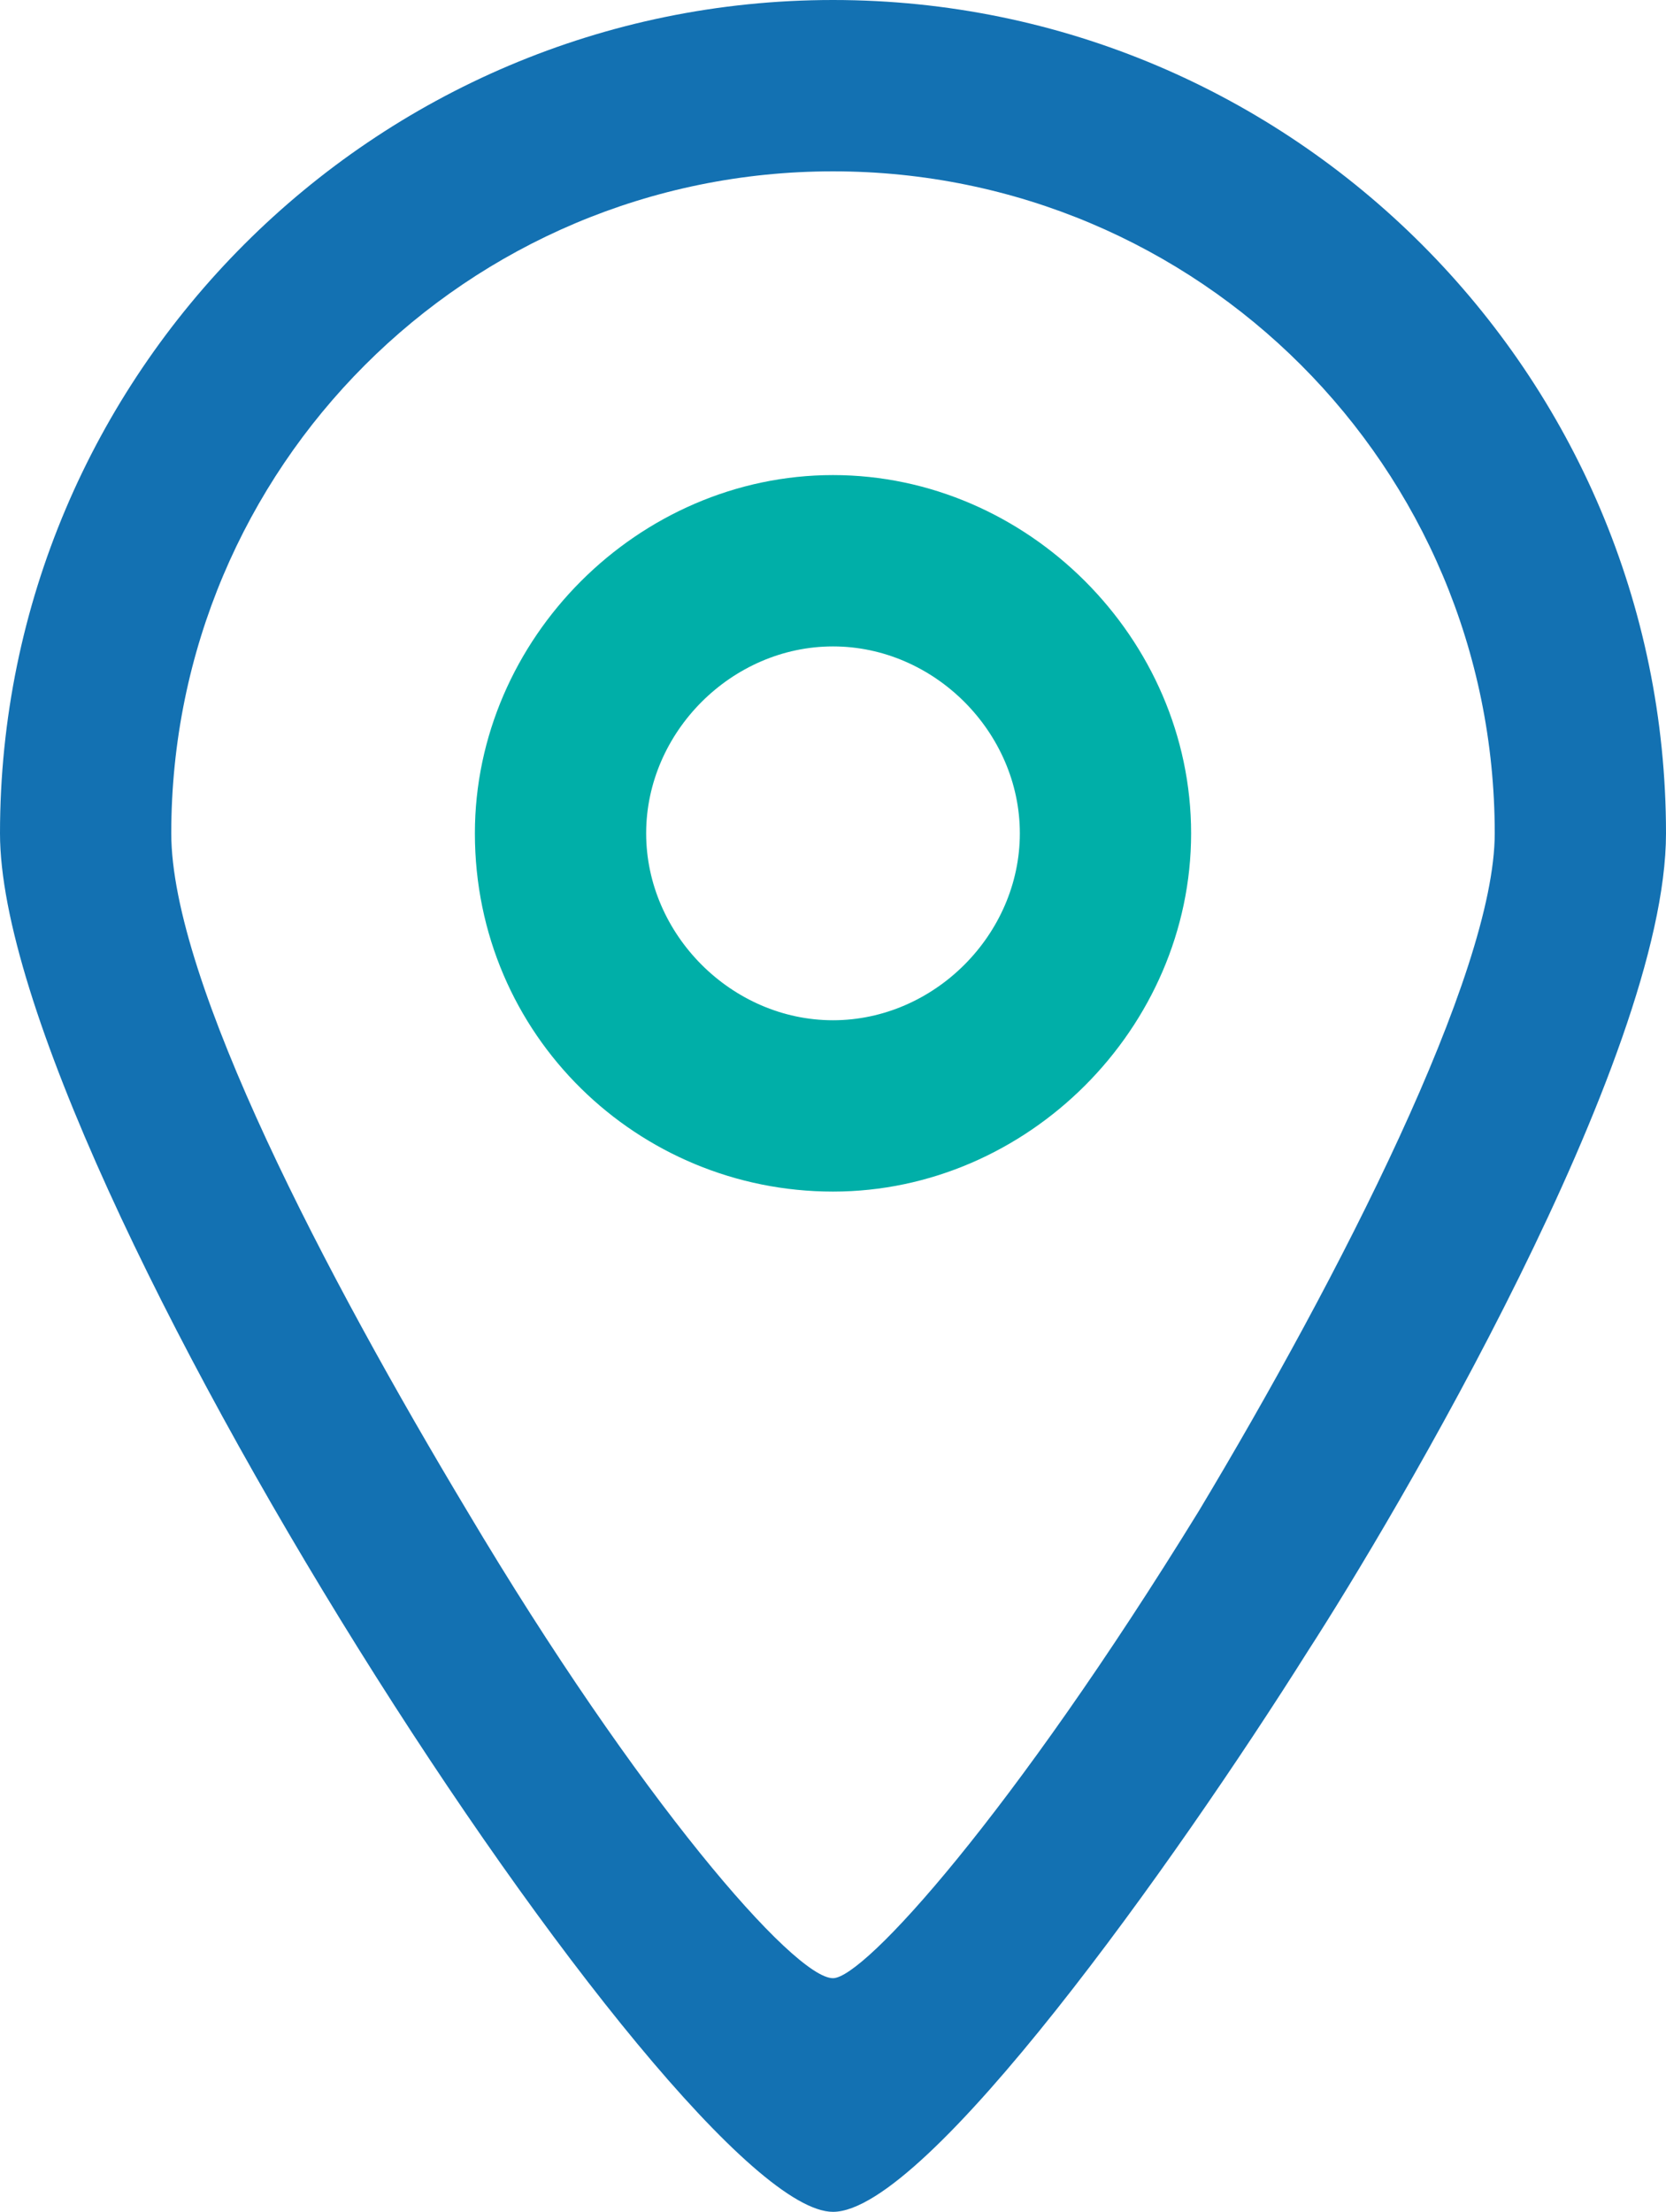
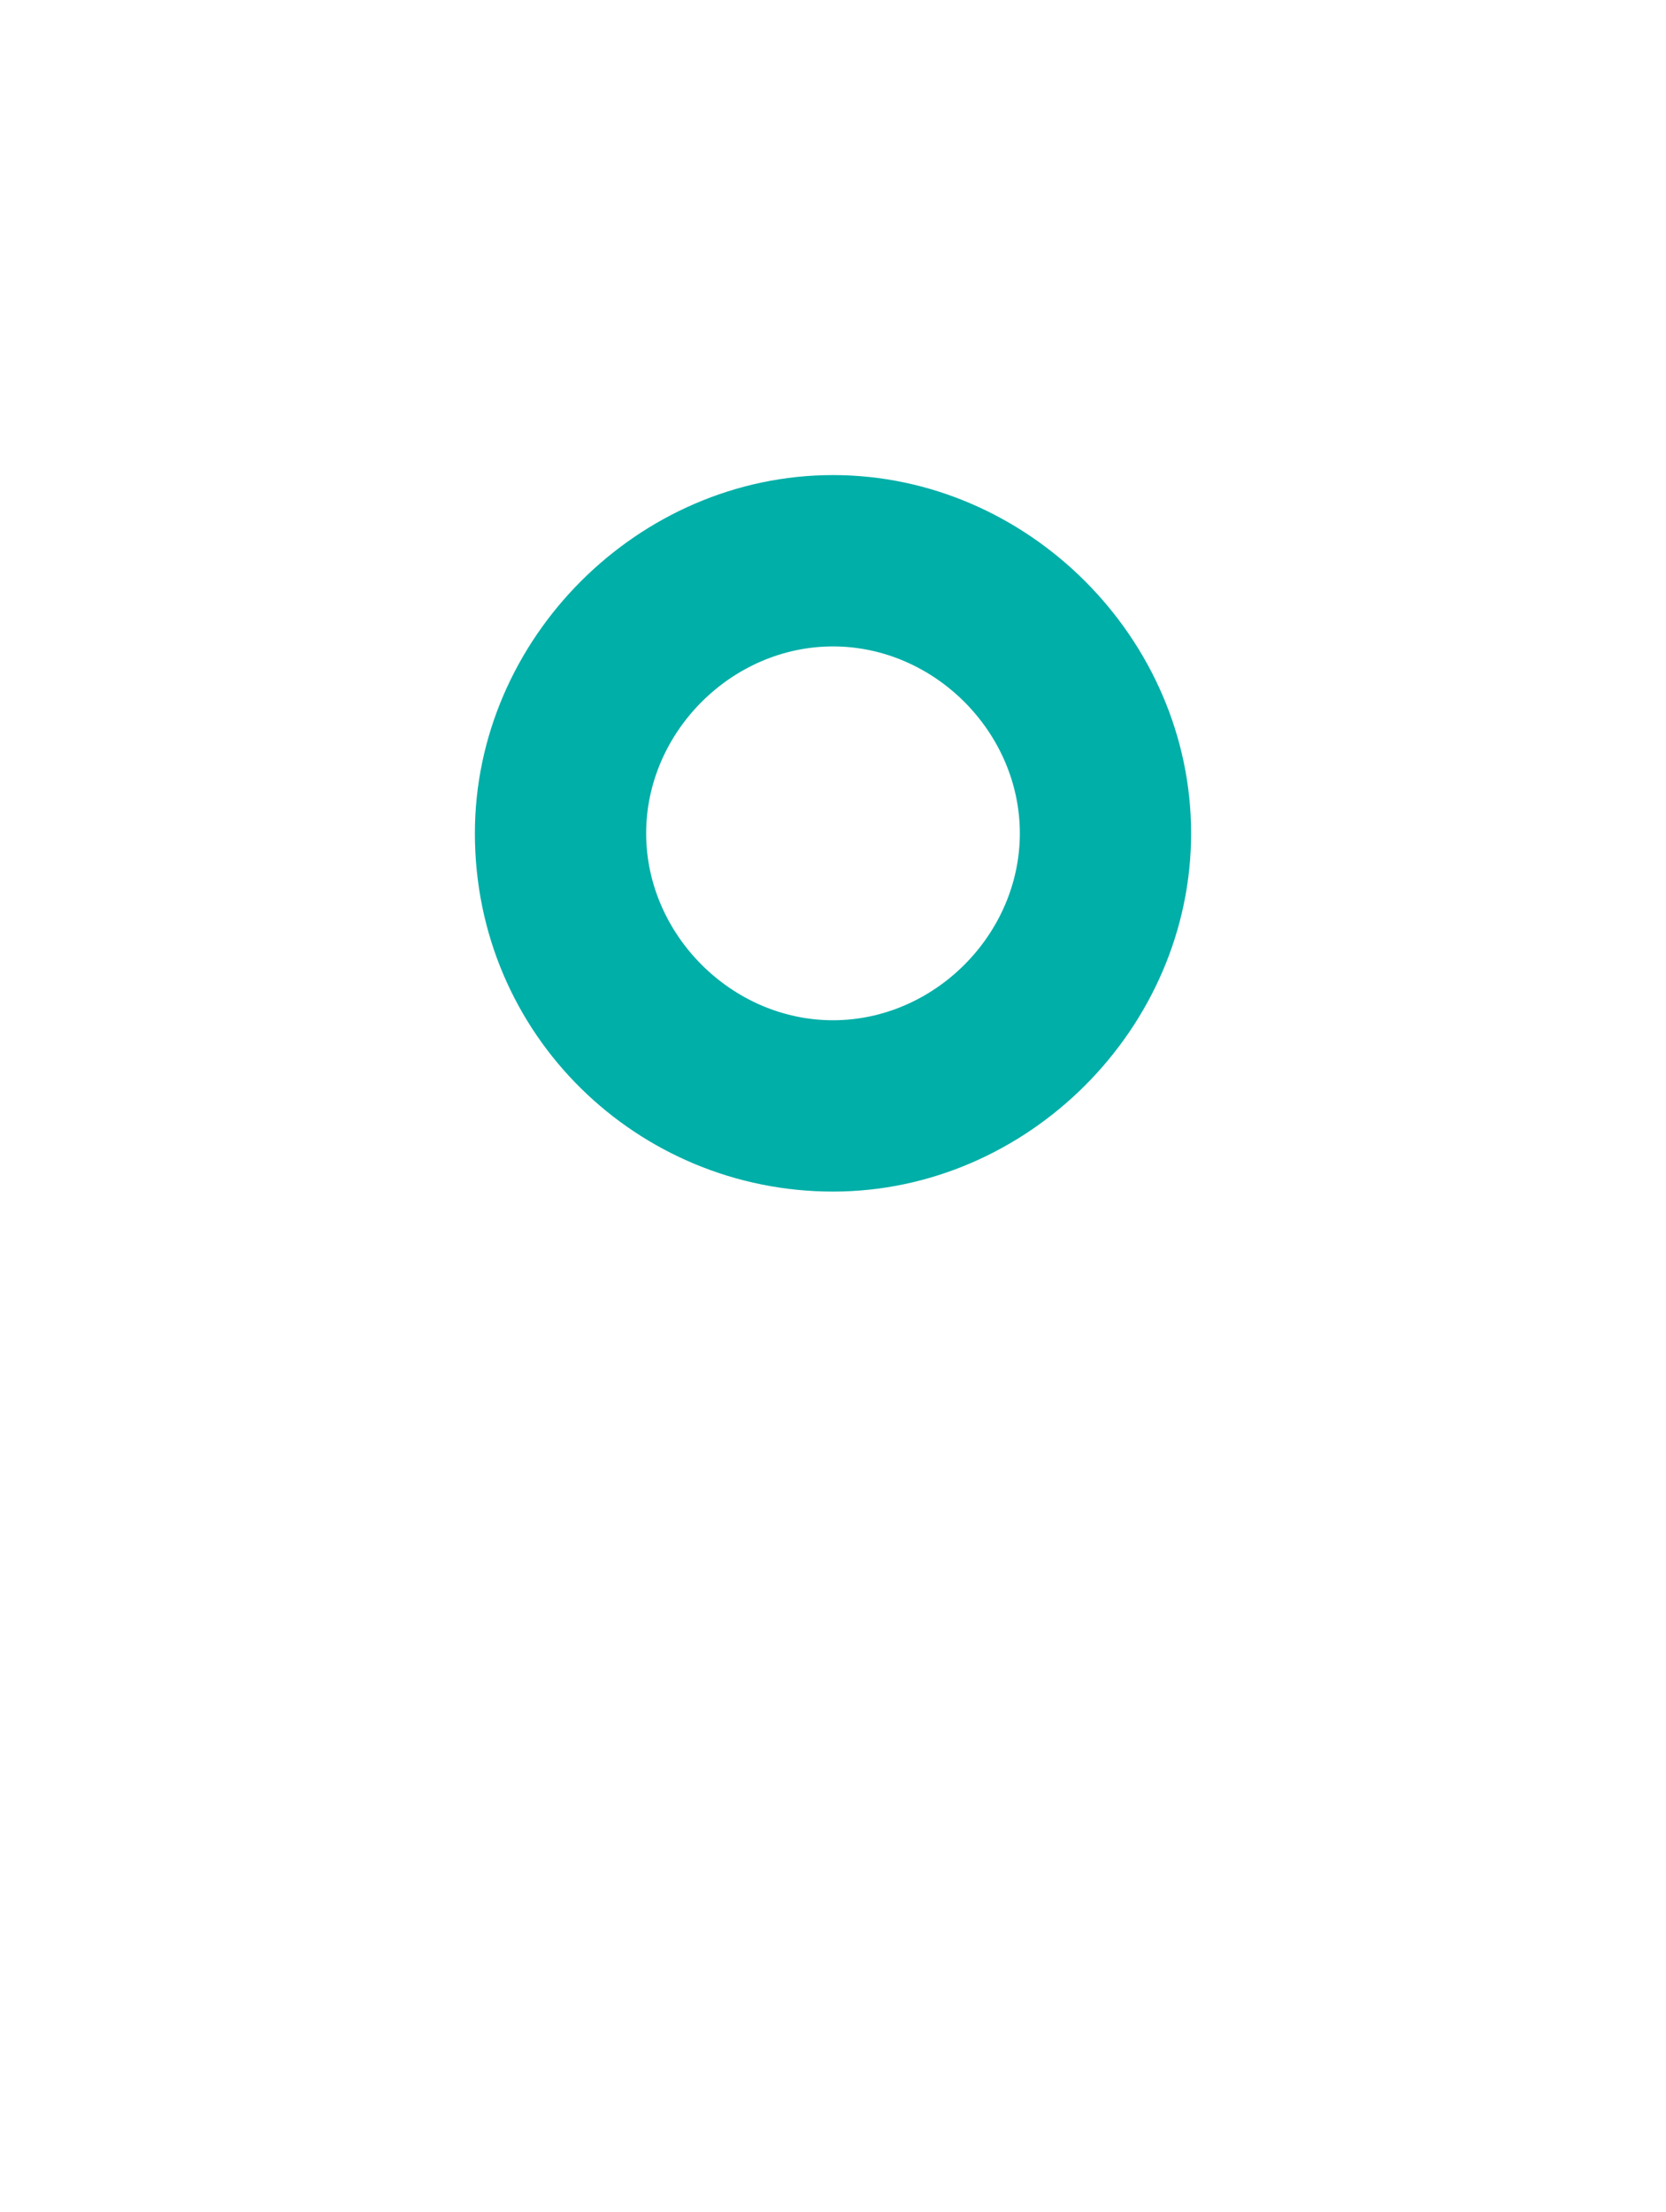
<svg xmlns="http://www.w3.org/2000/svg" x="0px" y="0px" width="21.4px" height="28.4px" viewBox="0 0 21.4 28.4" enable-background="new 0 0 21.4 28.4" xml:space="preserve">
  <g>
-     <path fill="#1371B2" d="M10.7,0C4.8,0,0,4.8,0,10.7C0,15,8.7,28.4,10.7,28.4l0-0.2v0.2c1.2,0,4.4-4.5,6.1-7.2   c1.1-1.7,4.6-7.6,4.6-10.5C21.4,4.8,16.6,0,10.7,0z M10.7,2.2c4.7,0,8.5,3.8,8.5,8.5c0,1.8-2,5.7-3.8,8.7c-2.4,3.9-4.3,6-4.7,6   c-0.5,0-2.5-2.3-4.7-6c-1.8-3-3.8-6.8-3.8-8.7C2.2,6,6,2.2,10.7,2.2z" />
    <path fill="#00AFA8" d="M10.7,15.3c2.5,0,4.6-2.1,4.6-4.6c0-2.5-2.1-4.6-4.6-4.6s-4.6,2.1-4.6,4.6C6.1,13.3,8.2,15.3,10.7,15.3z    M10.7,8.3c1.3,0,2.4,1.1,2.4,2.4c0,1.3-1.1,2.4-2.4,2.4c-1.3,0-2.4-1.1-2.4-2.4C8.3,9.4,9.4,8.3,10.7,8.3z" />
  </g>
</svg>